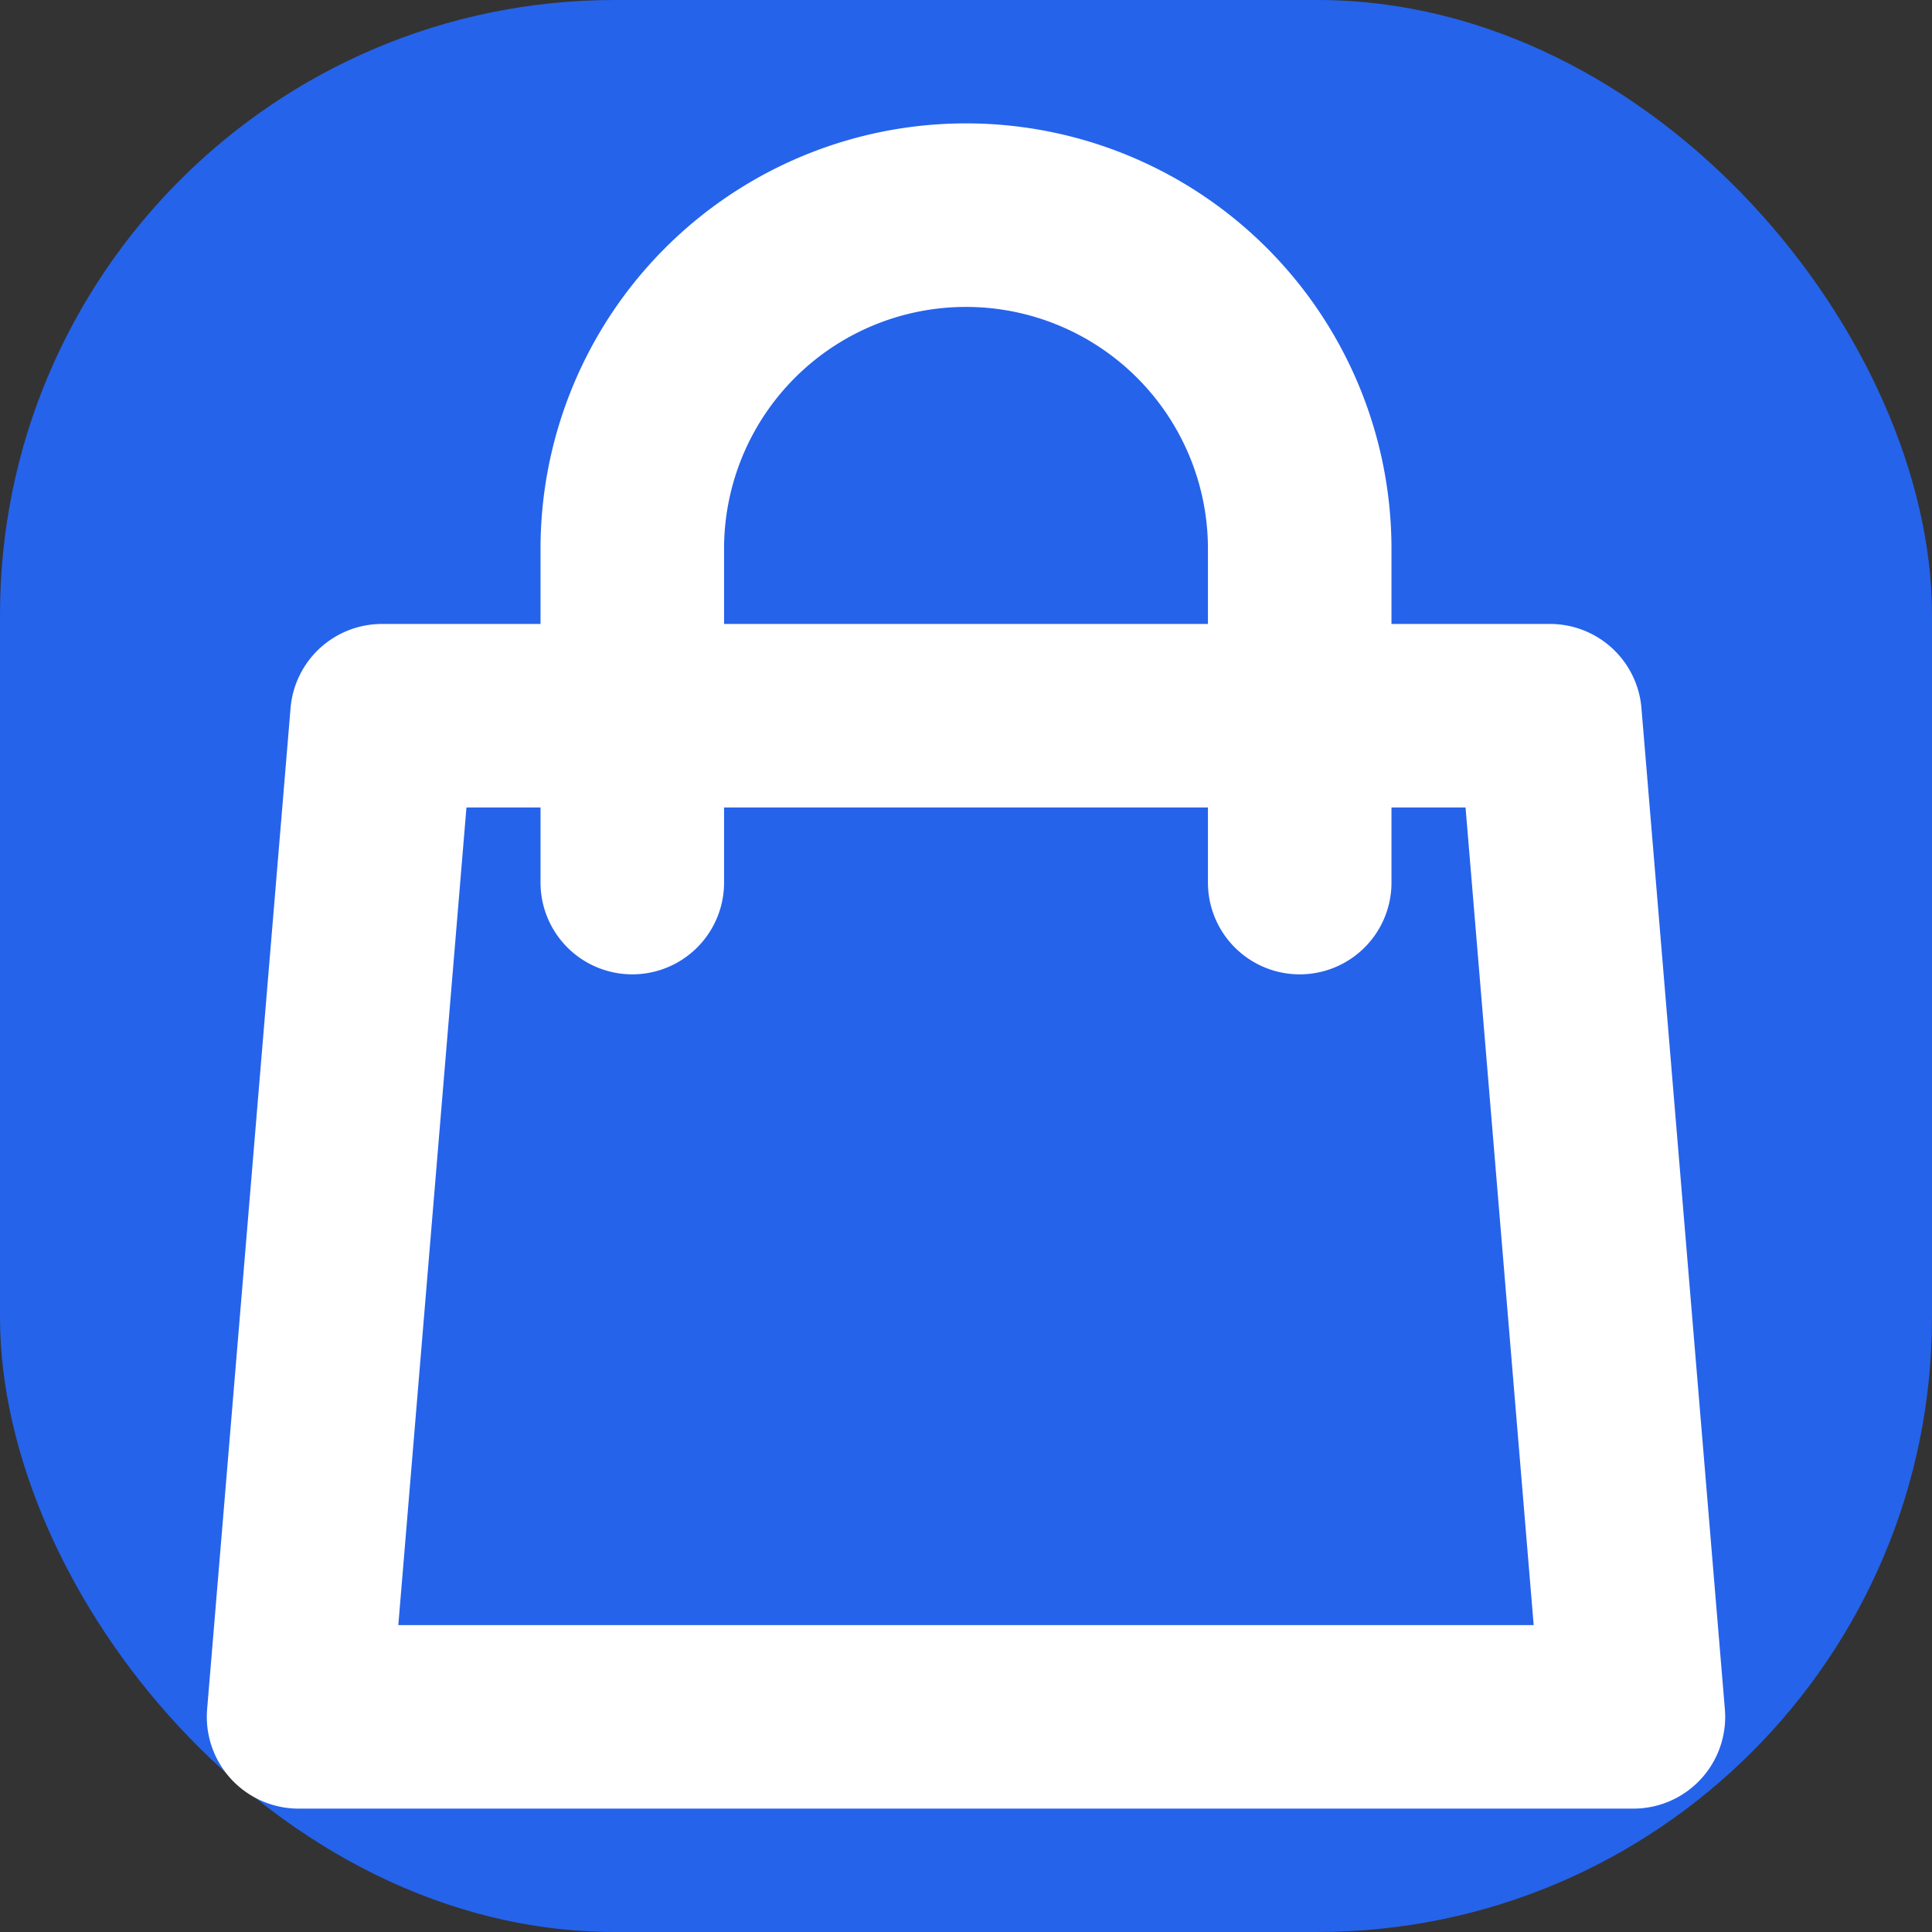
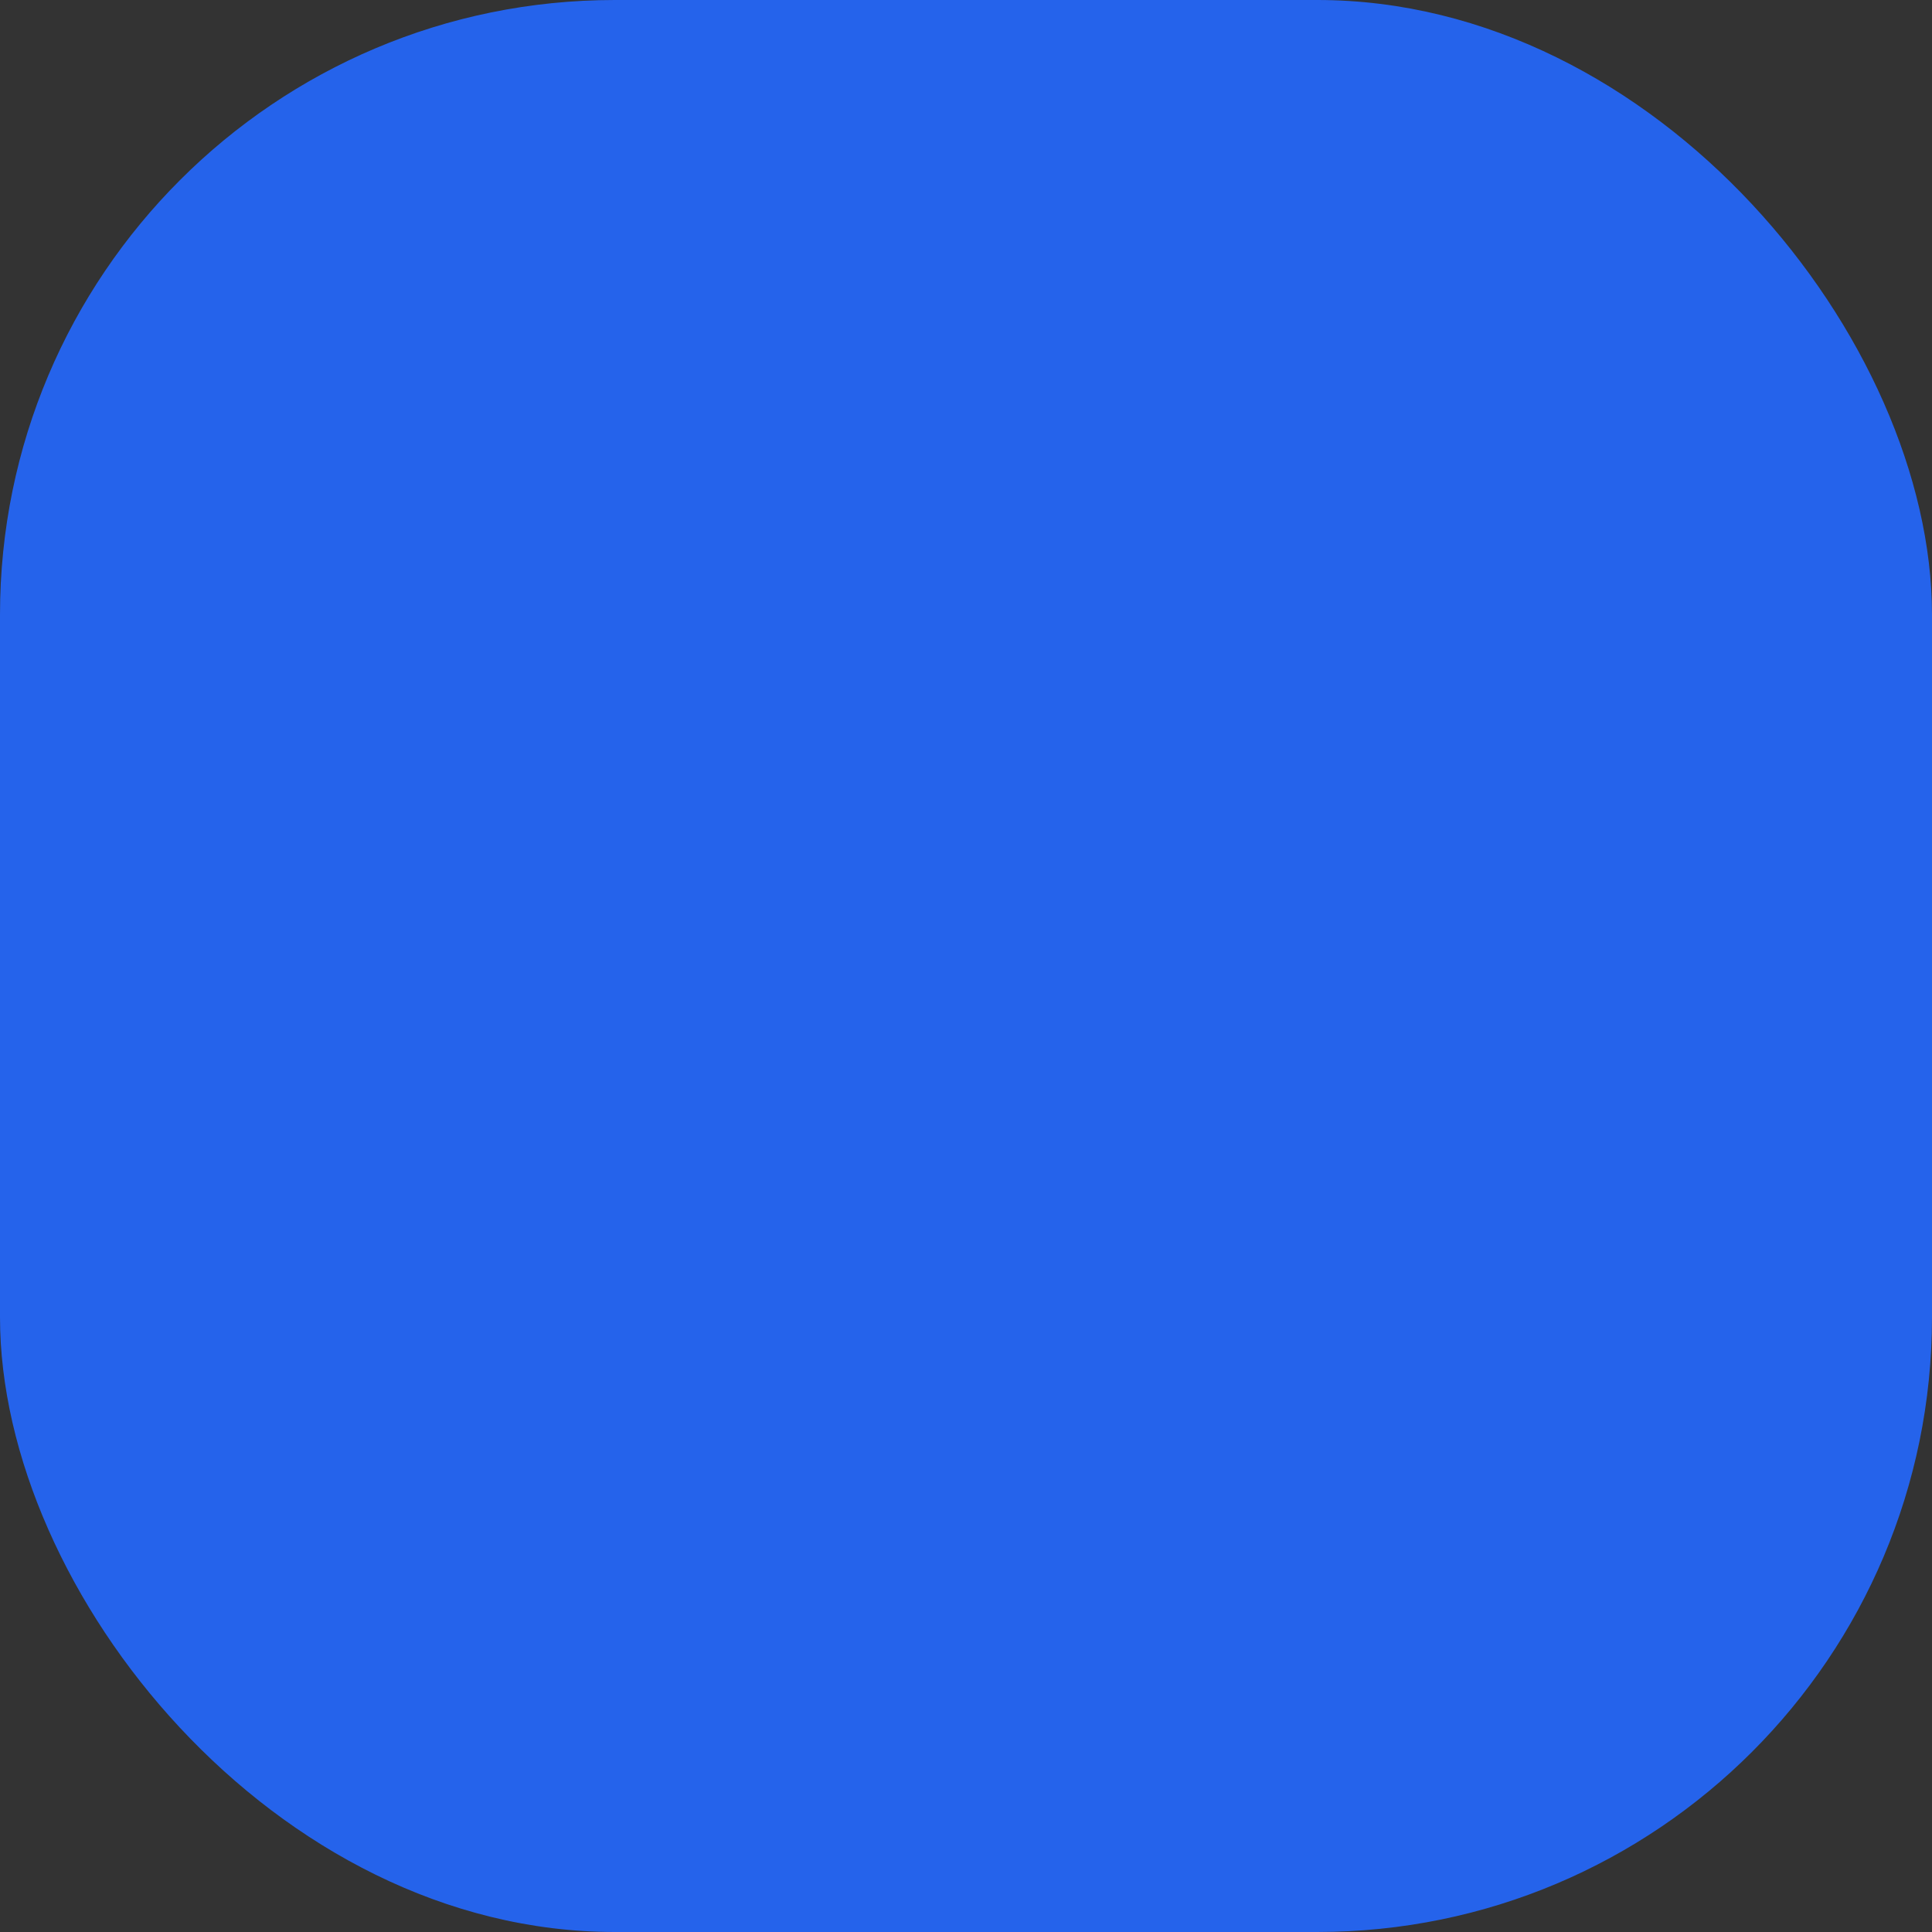
<svg xmlns="http://www.w3.org/2000/svg" viewBox="10 10 44 44">
  <rect x="10" y="10" width="44" height="44" fill="#333333" stroke="none" />
  <rect x="10" y="10" width="44" height="44" rx="14" fill="#2563eb" />
  <g transform="translate(32 32) scale(1.9) translate(-12 -12)">
-     <path d="M16 11V7a4 4 0 00-8 0v4M5 9h14l1 12H4L5 9z" fill="none" stroke="#ffffff" stroke-width="2.2" stroke-linecap="round" stroke-linejoin="round" />
-   </g>
+     </g>
</svg>